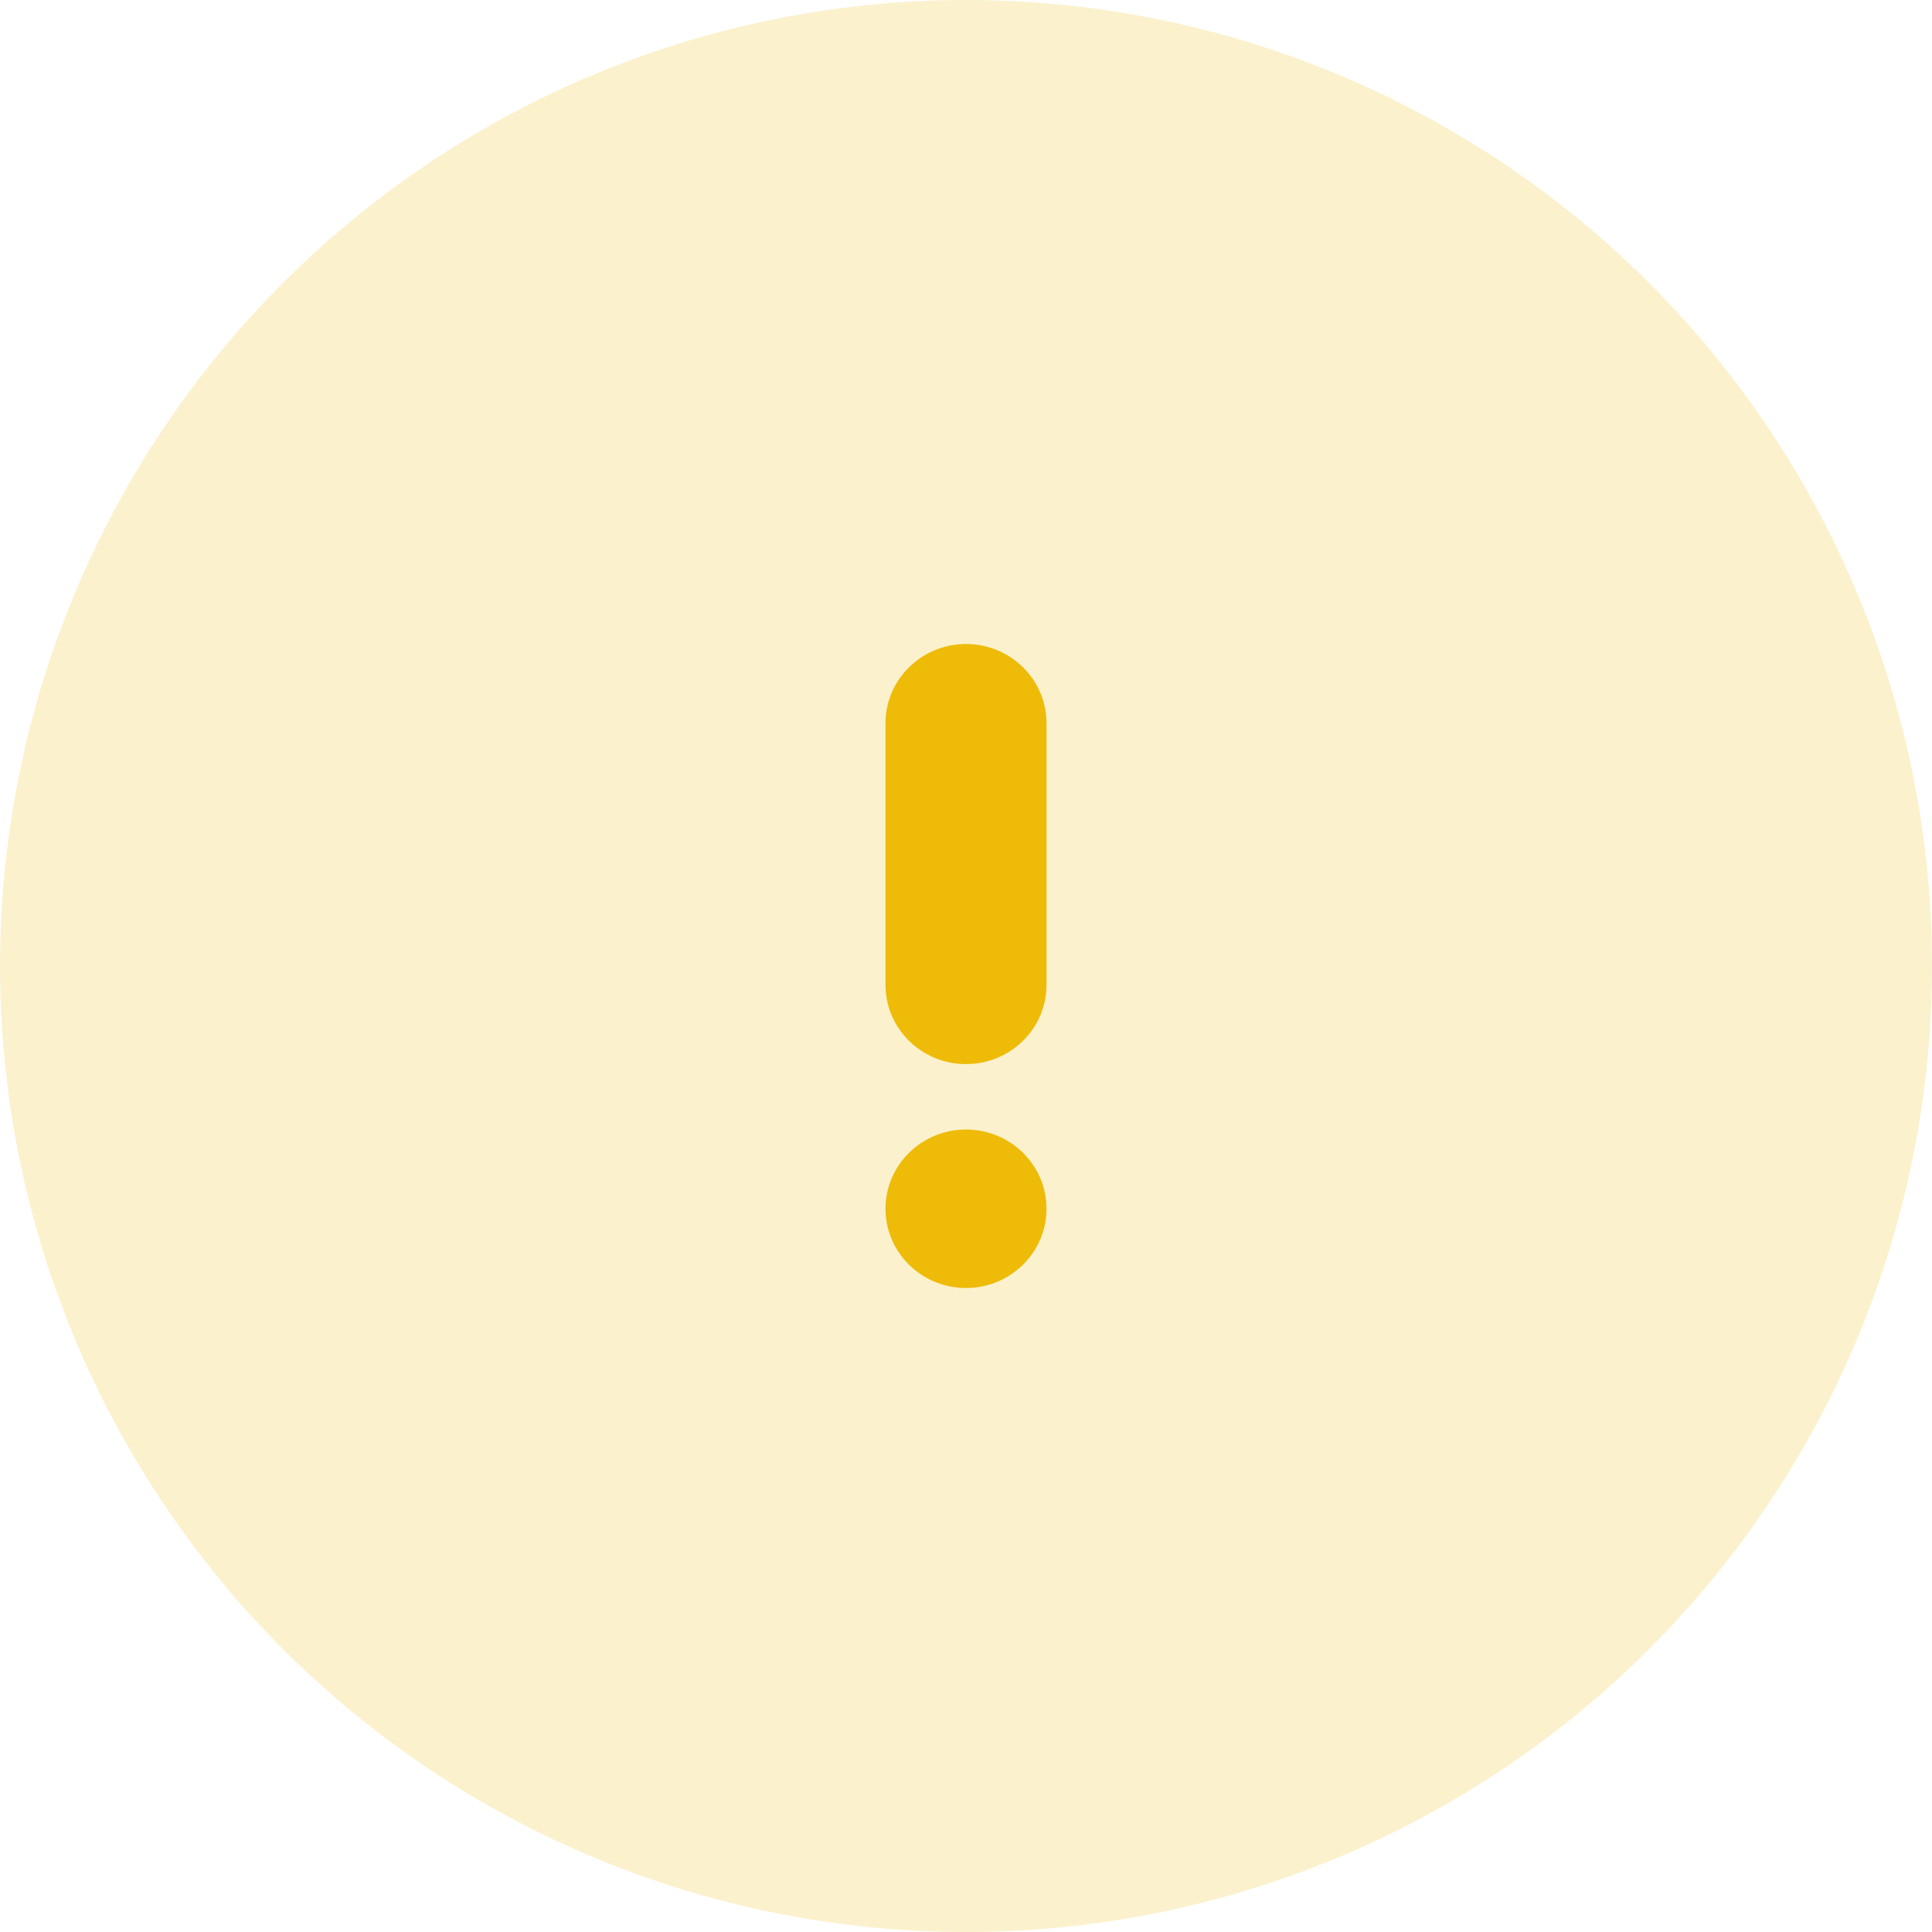
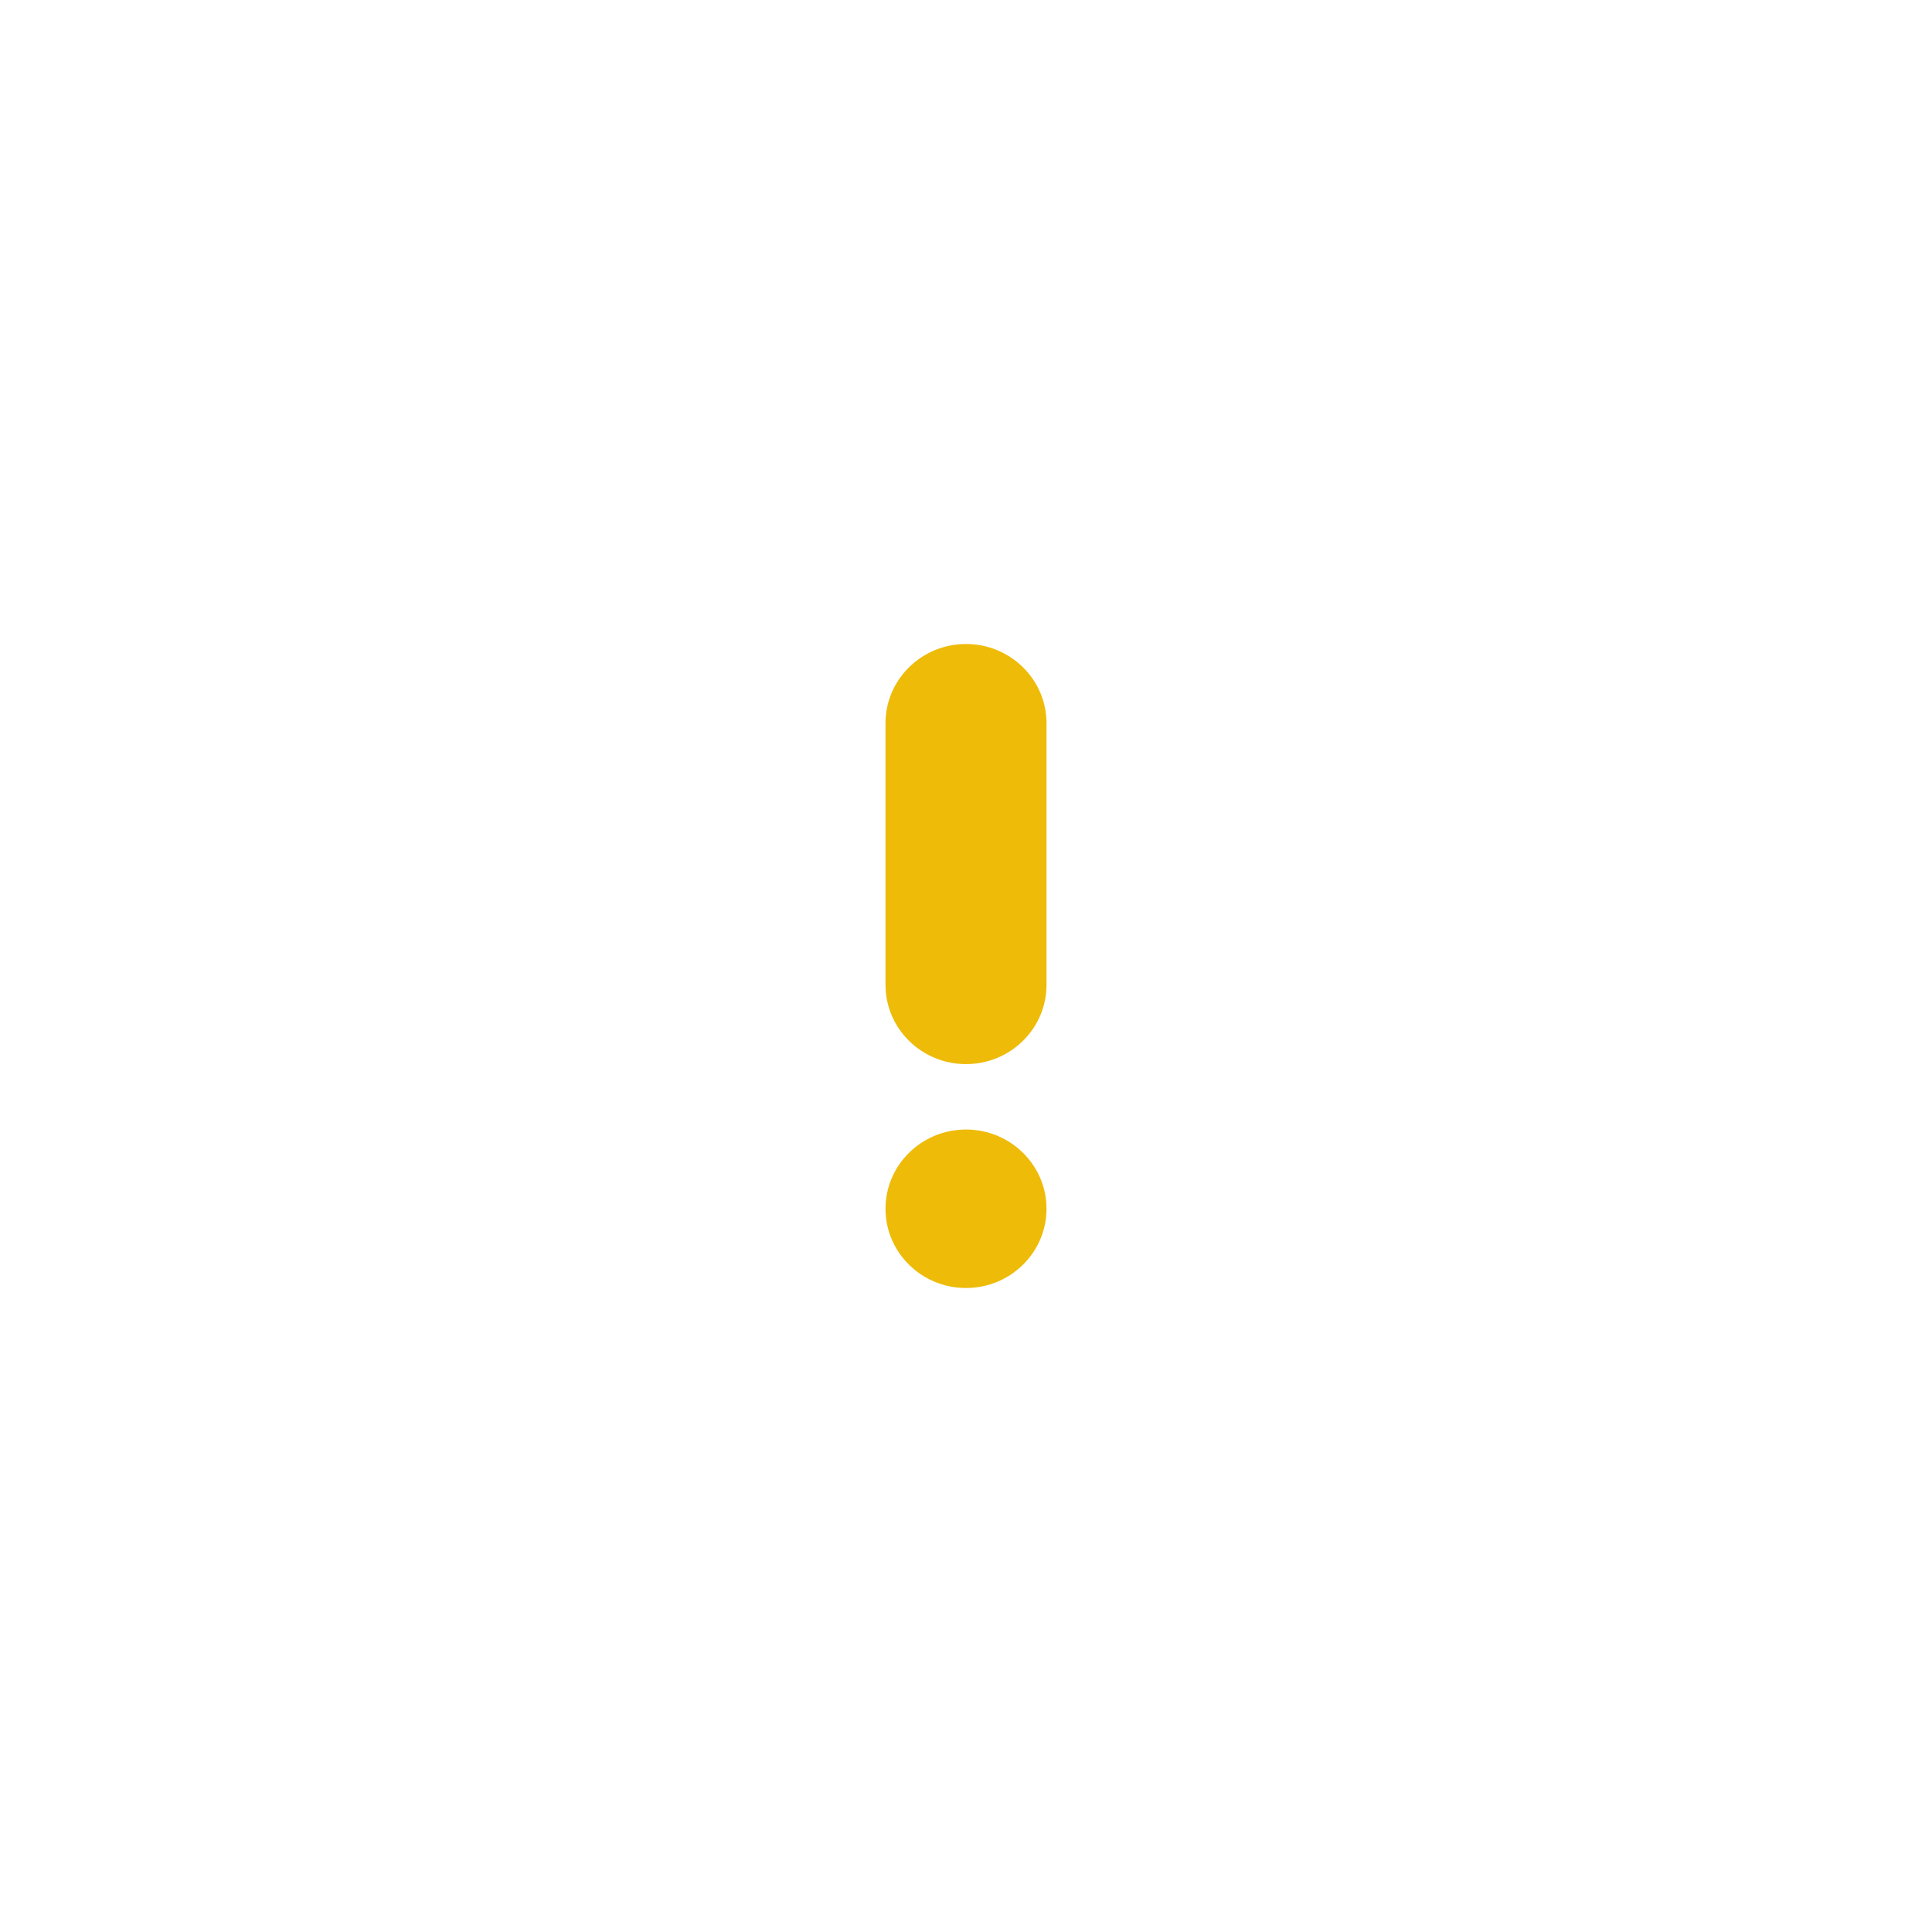
<svg xmlns="http://www.w3.org/2000/svg" width="144" height="144" viewBox="0 0 144 144" fill="none">
-   <circle opacity="0.2" cx="72" cy="72" r="72" fill="#EEBB08" />
  <path d="M72 48C68.688 48 66 50.646 66 53.906V73.406C66 76.666 68.688 79.312 72 79.312C75.312 79.312 78 76.666 78 73.406V53.906C78 50.646 75.312 48 72 48ZM72 84.188C68.688 84.188 66 86.834 66 90.094C66 93.354 68.688 96 72 96C75.312 96 78 93.354 78 90.094C78 86.834 75.312 84.188 72 84.188Z" fill="#EEBB08" />
</svg>